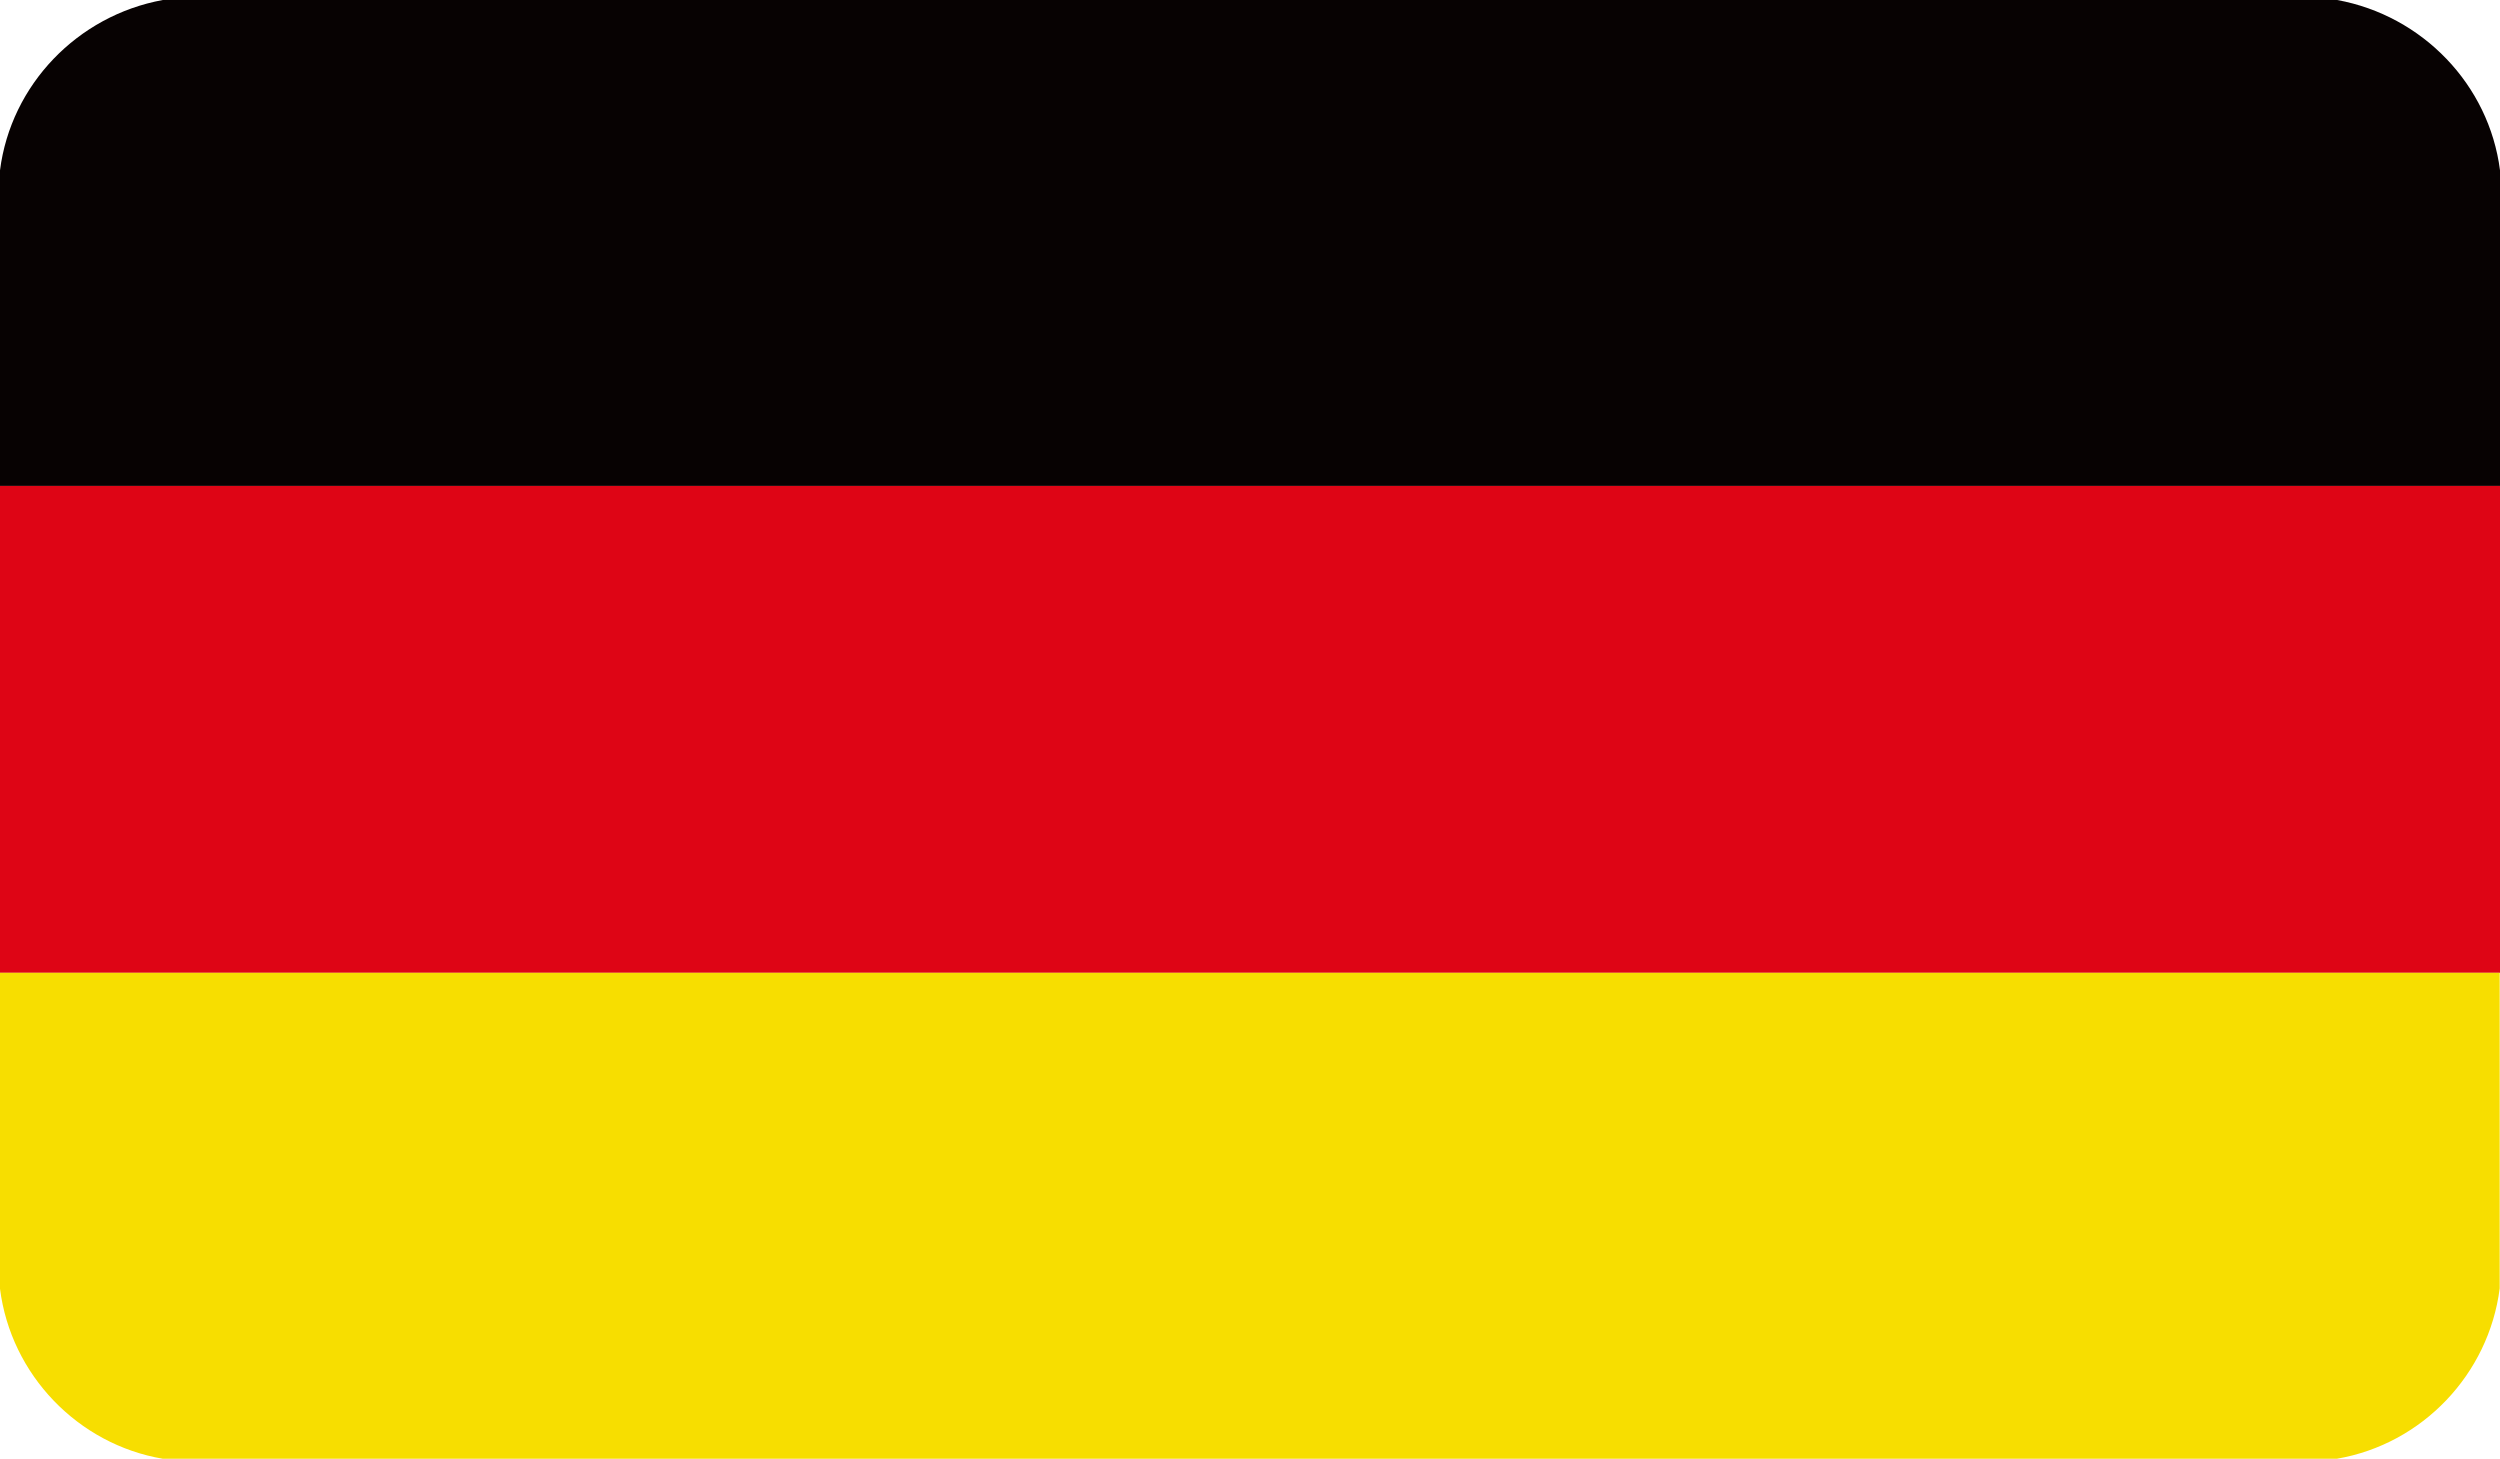
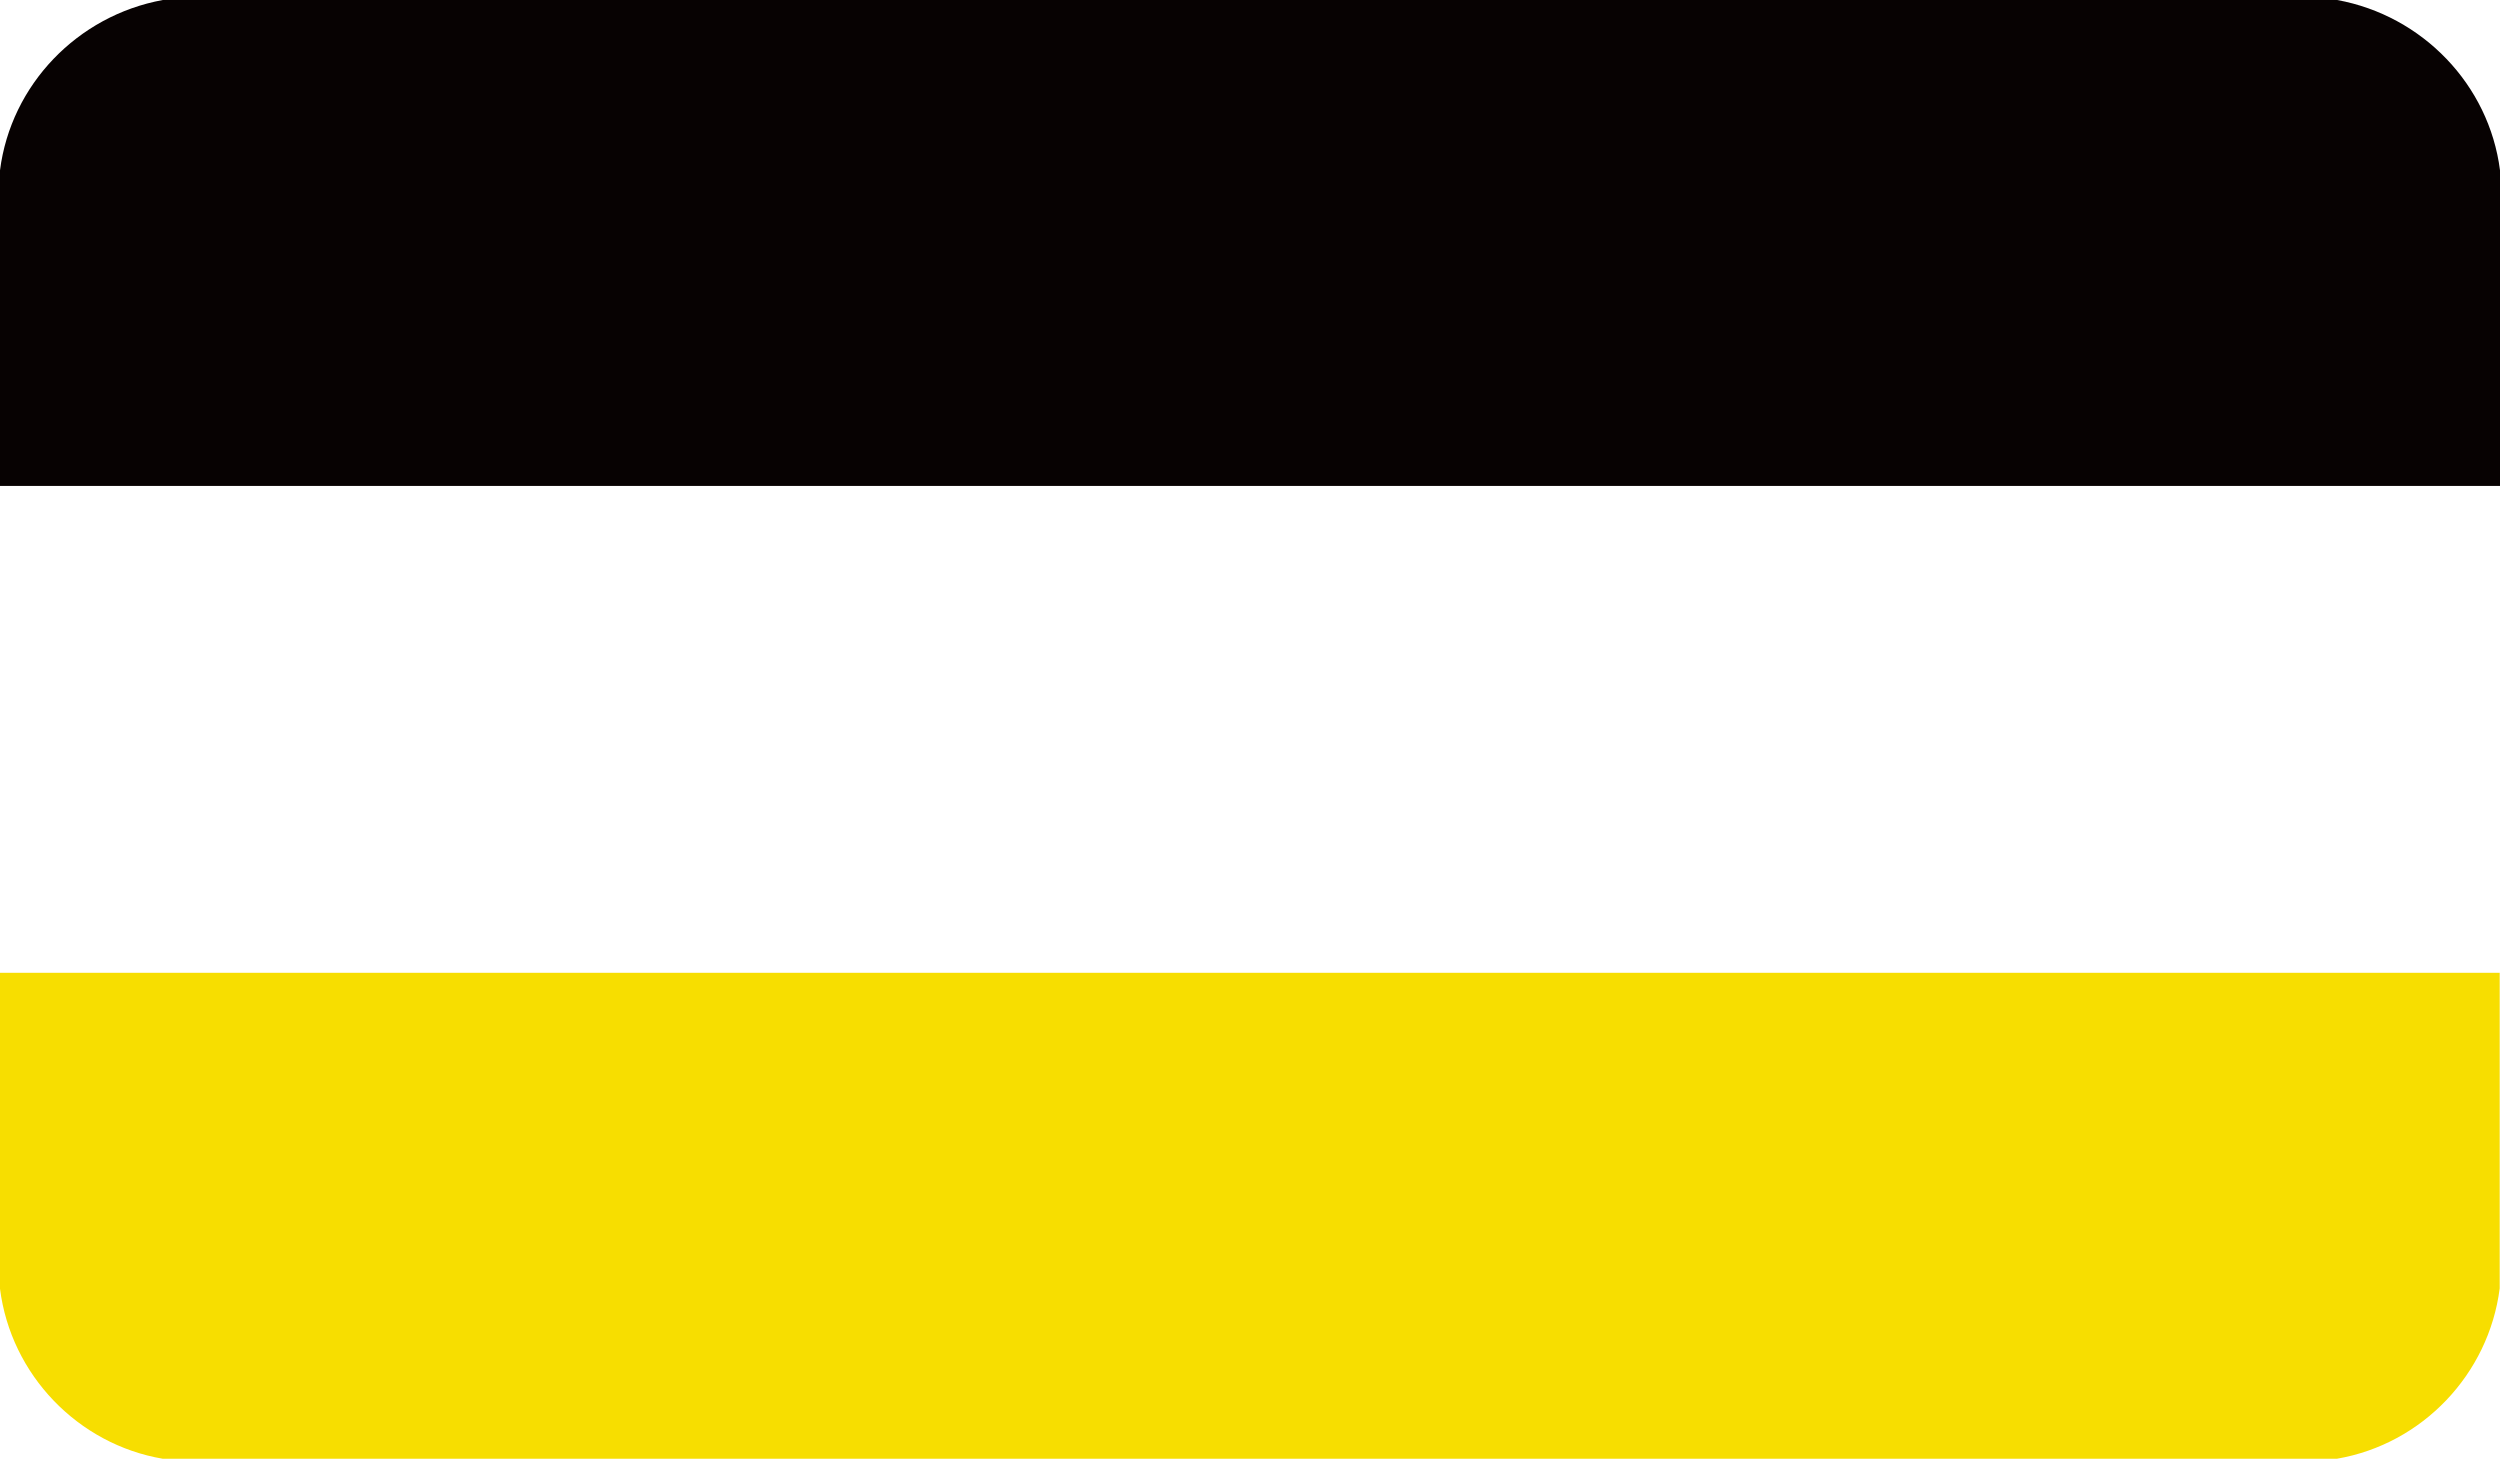
<svg xmlns="http://www.w3.org/2000/svg" version="1.1" id="Livello_1" x="0px" y="0px" viewBox="0 0 800 466.8" style="enable-background:new 0 0 800 466.8;" xml:space="preserve">
  <style type="text/css">
	.st0{fill-rule:evenodd;clip-rule:evenodd;fill:#1D318D;}
	.st1{fill-rule:evenodd;clip-rule:evenodd;fill:#F8FAFA;}
	.st2{fill-rule:evenodd;clip-rule:evenodd;fill:#D70927;}
	.st3{fill-rule:evenodd;clip-rule:evenodd;fill:#070202;}
	.st4{fill-rule:evenodd;clip-rule:evenodd;fill:#DE0515;}
	.st5{fill-rule:evenodd;clip-rule:evenodd;fill:#F7DE00;}
	.st6{fill-rule:evenodd;clip-rule:evenodd;fill:#008F3C;}
	.st7{fill-rule:evenodd;clip-rule:evenodd;fill:#F7F9F8;}
	.st8{fill-rule:evenodd;clip-rule:evenodd;fill:#D01C2A;}
	.st9{fill-rule:evenodd;clip-rule:evenodd;fill:#BB1123;}
	.st10{fill-rule:evenodd;clip-rule:evenodd;fill:#F6CA00;}
	.st11{fill-rule:evenodd;clip-rule:evenodd;fill:#FEFEFE;}
	.st12{fill-rule:evenodd;clip-rule:evenodd;fill:#C20F2D;}
	.st13{fill-rule:evenodd;clip-rule:evenodd;fill:#1A2673;}
</style>
  <g id="XMLID_25923_">
    <g id="XMLID_12371_">
      <path class="st3" d="M0,155.5h800V54.5C796.5,27.1,775.2,5,747.9,0H52.1C24.8,5,3.5,27.1,0,54.5V155.5z" />
    </g>
    <g id="XMLID_12370_">
-       <rect x="0" y="155.5" class="st4" width="800" height="155.8" />
-     </g>
+       </g>
    <g id="XMLID_12369_">
      <path class="st5" d="M52.1,466.8h695.7c27.4-4.7,48.6-27.1,52.1-54.5V311.3H0v101.1C3.5,440,25,462.2,52.1,466.8L52.1,466.8z" />
    </g>
  </g>
</svg>